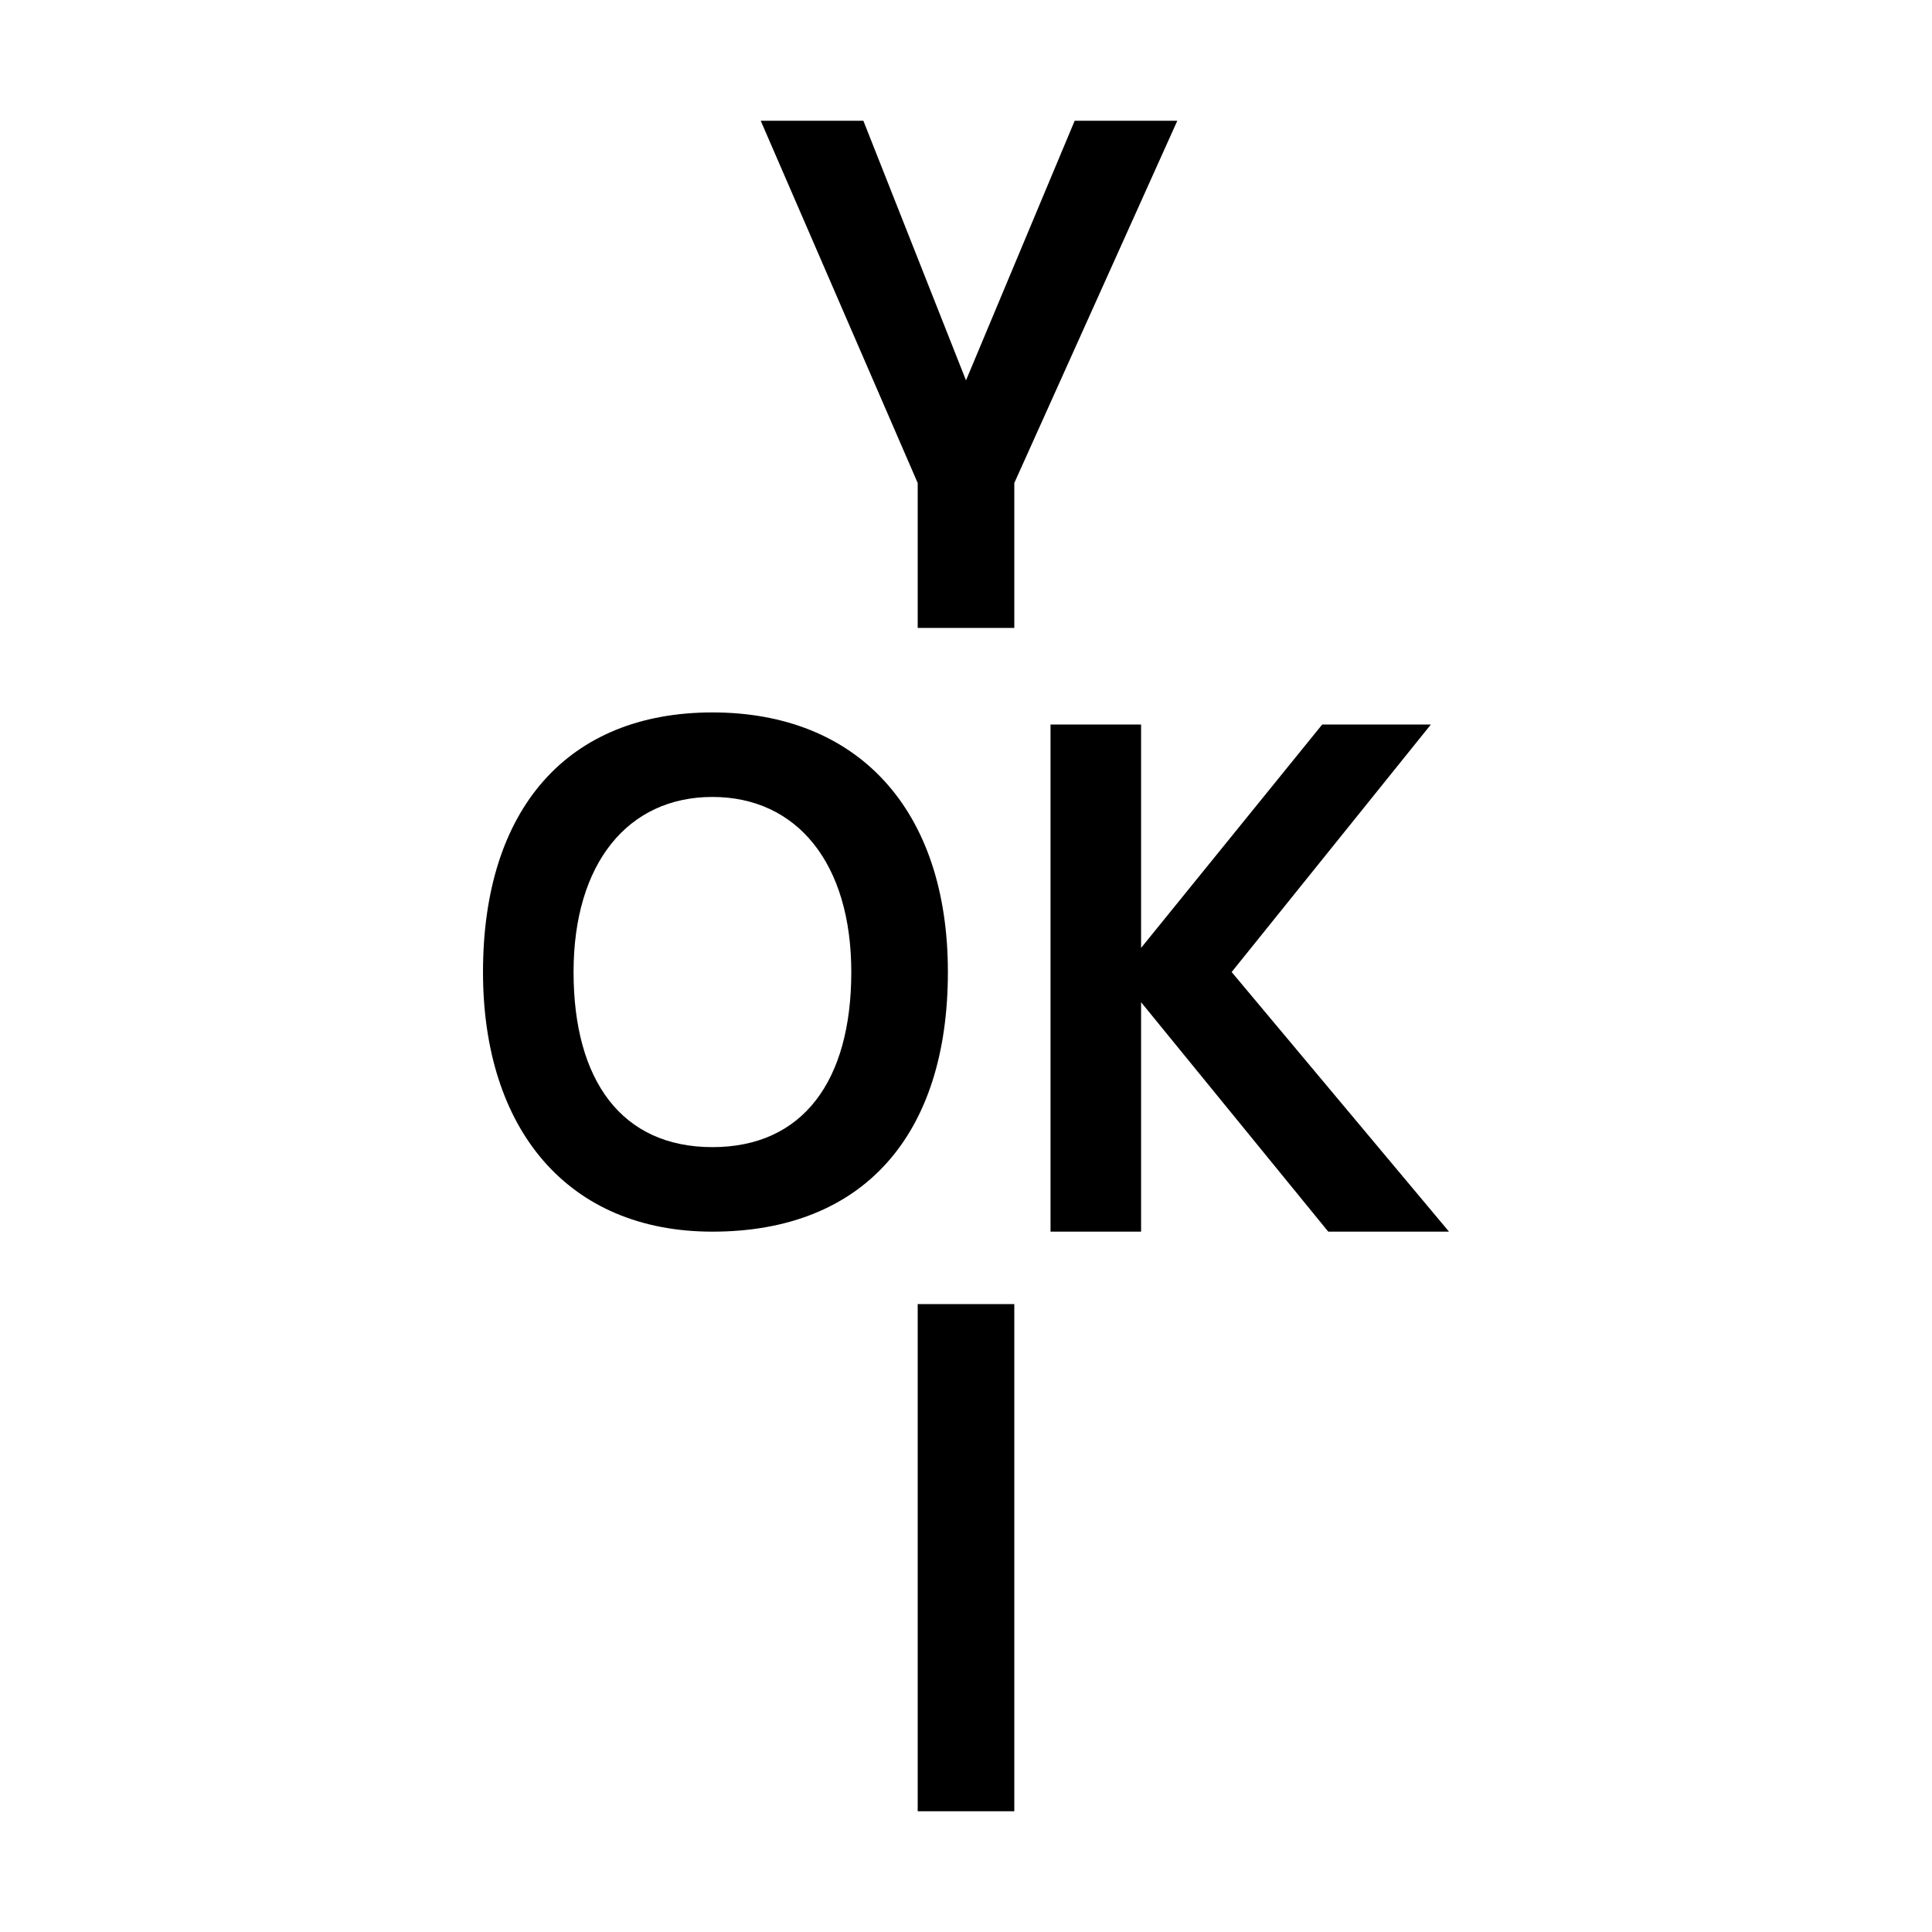
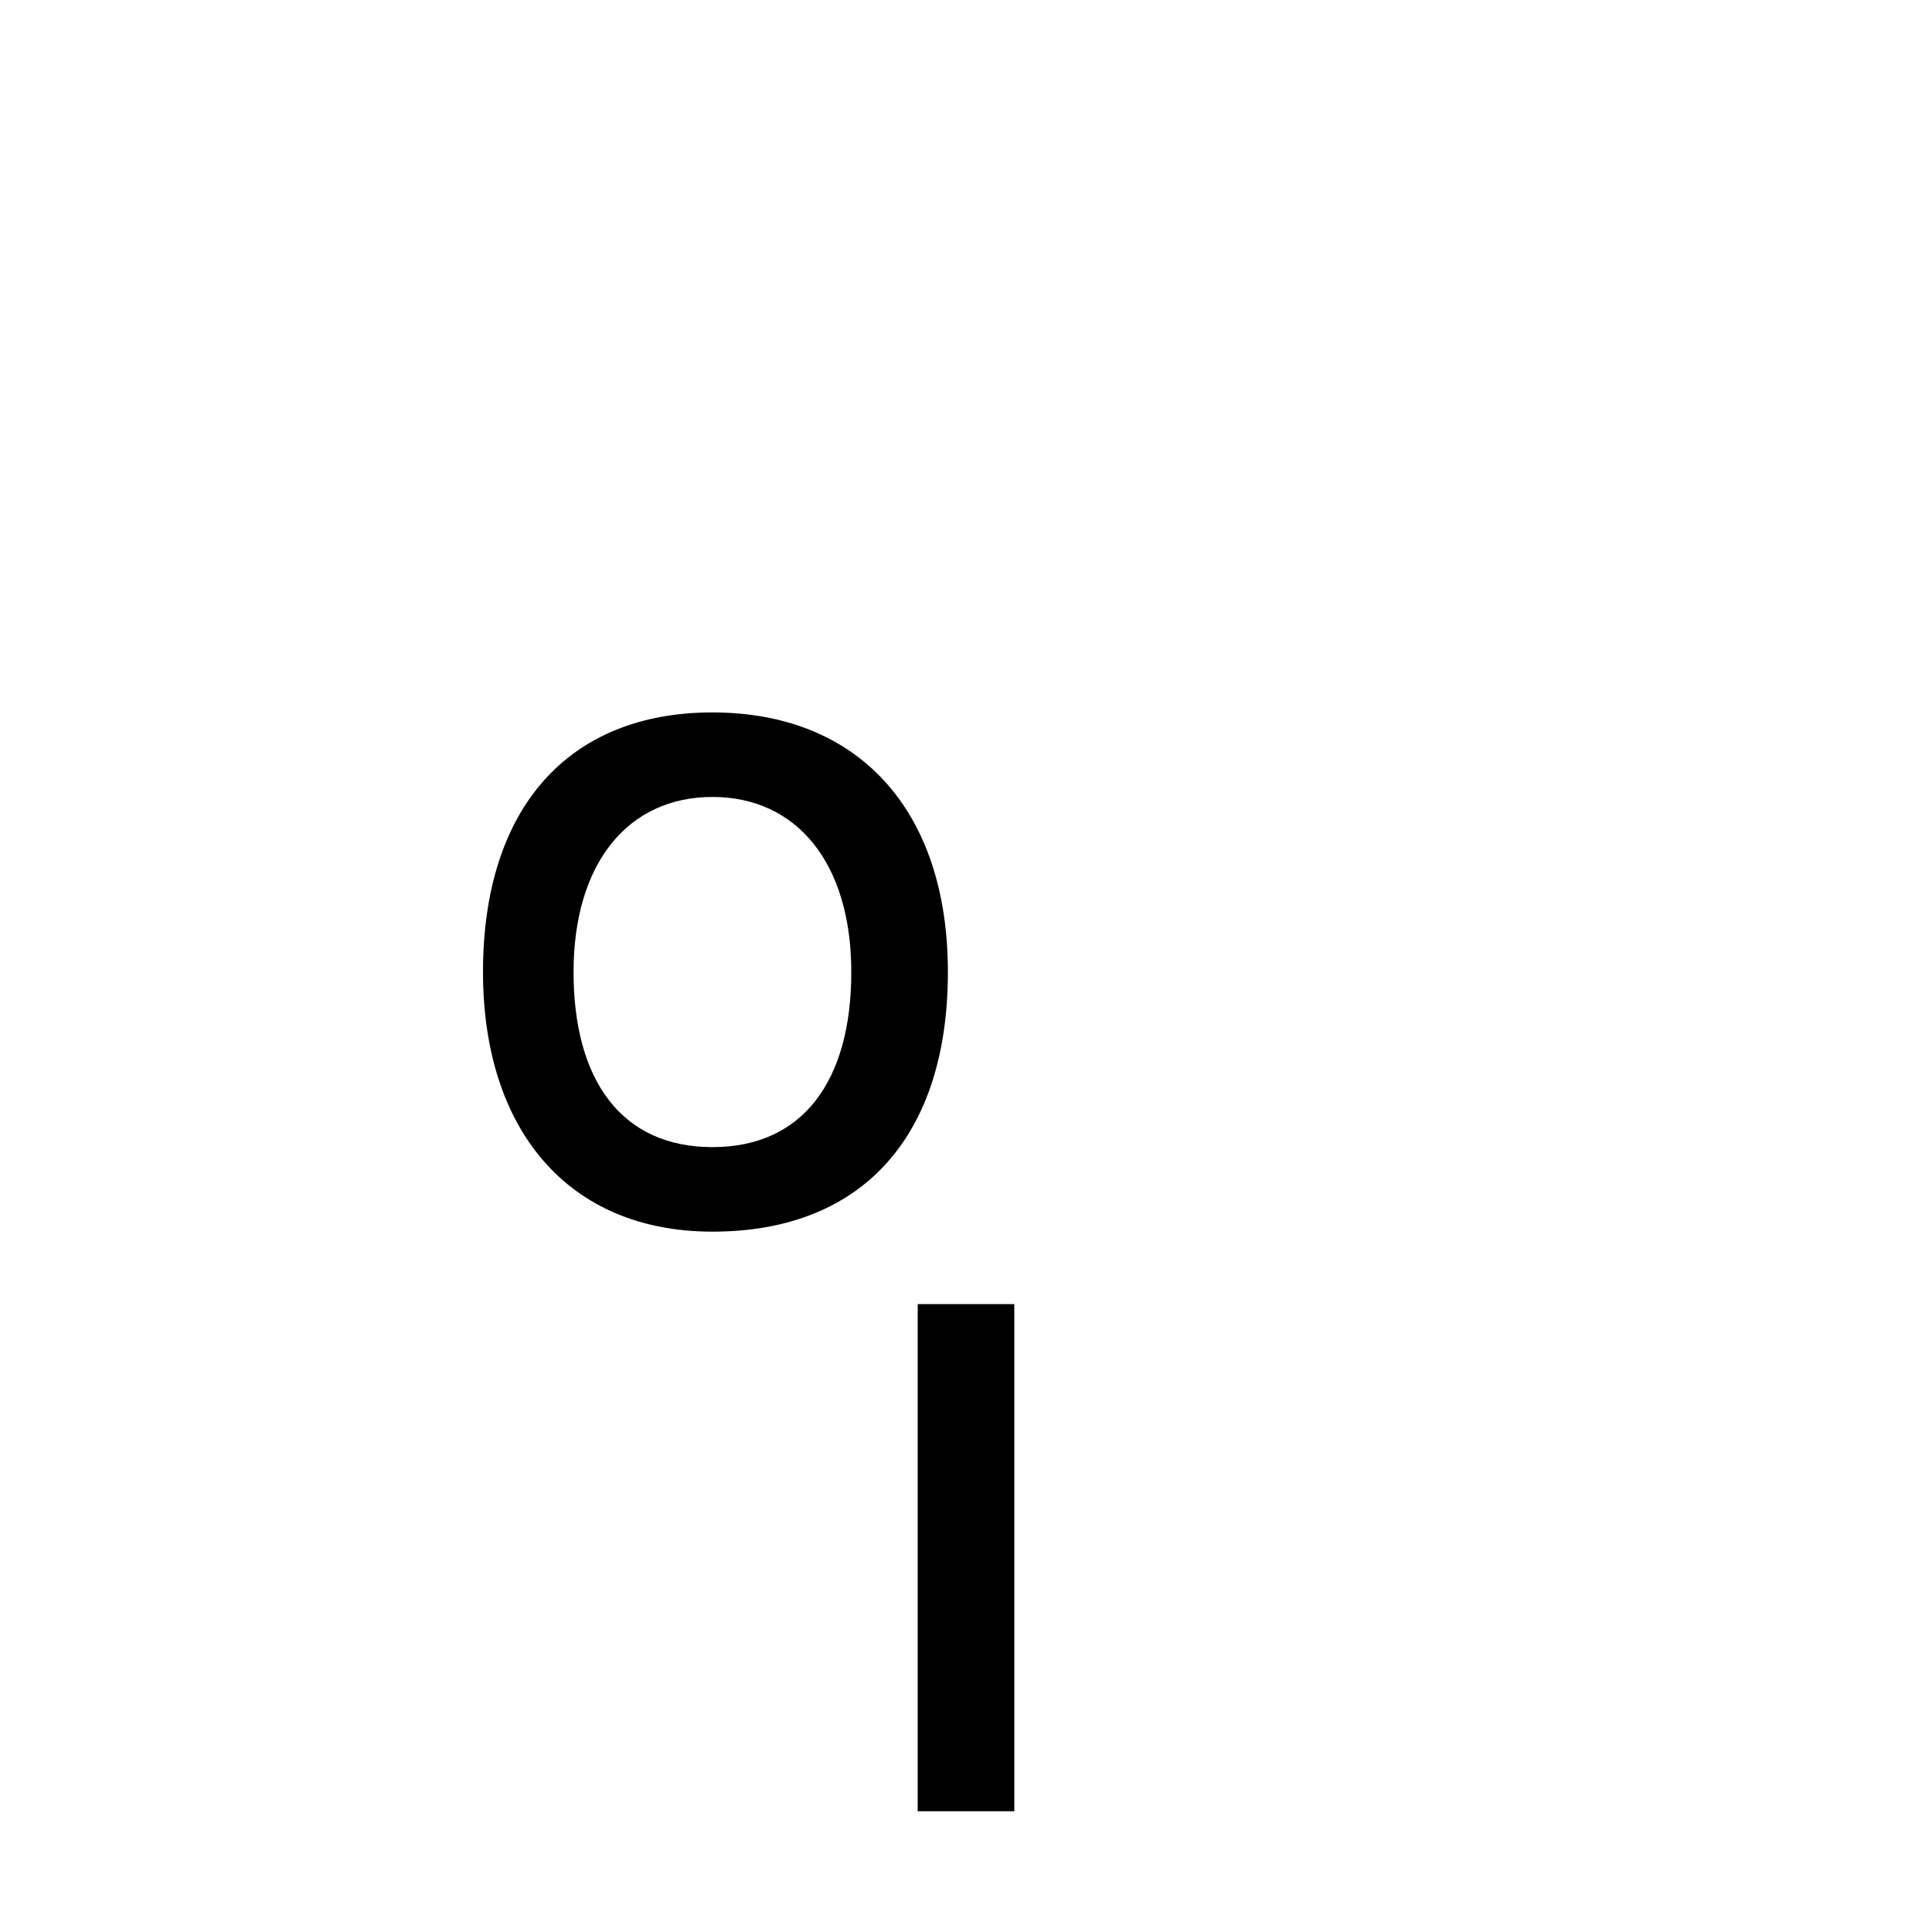
<svg xmlns="http://www.w3.org/2000/svg" width="32" height="32" viewBox="0 0 32 32">
  <style type="text/css">
    path {fill:#000000;}
    @media (prefers-color-scheme: dark) {
      path {fill:#ffffff}
    }
  </style>
-   <path d="M15.2,10.4V8l-2.6-6h1.7L16,6.3L17.8,2h1.7l-2.7,6v2.4H15.2z" />
-   <path d="M8,16.1c0-2.7,1.4-4.3,3.8-4.3c2.4,0,3.9,1.6,3.9,4.3c0,2.7-1.4,4.3-3.9,4.3C9.4,20.4,8,18.7,8,16.1z M14.1,16.1     c0-1.8-0.9-2.9-2.3-2.9c-1.4,0-2.3,1.1-2.3,2.9c0,1.8,0.8,2.9,2.3,2.9C13.3,19,14.1,17.9,14.1,16.1z" />
-   <path d="M17.4,20.4V12h1.5v3.7l3-3.7h1.8l-3.3,4.1l3.6,4.3h-2l-3.1-3.8v3.8H17.4z" />
+   <path d="M8,16.1c0-2.7,1.4-4.3,3.8-4.3c2.4,0,3.9,1.6,3.9,4.3c0,2.7-1.4,4.3-3.9,4.3C9.4,20.4,8,18.7,8,16.1M14.1,16.1     c0-1.8-0.9-2.9-2.3-2.9c-1.4,0-2.3,1.1-2.3,2.9c0,1.8,0.8,2.9,2.3,2.9C13.3,19,14.1,17.9,14.1,16.1z" />
  <path d="M15.2,30v-8.4h1.6V30H15.2z" />
</svg>